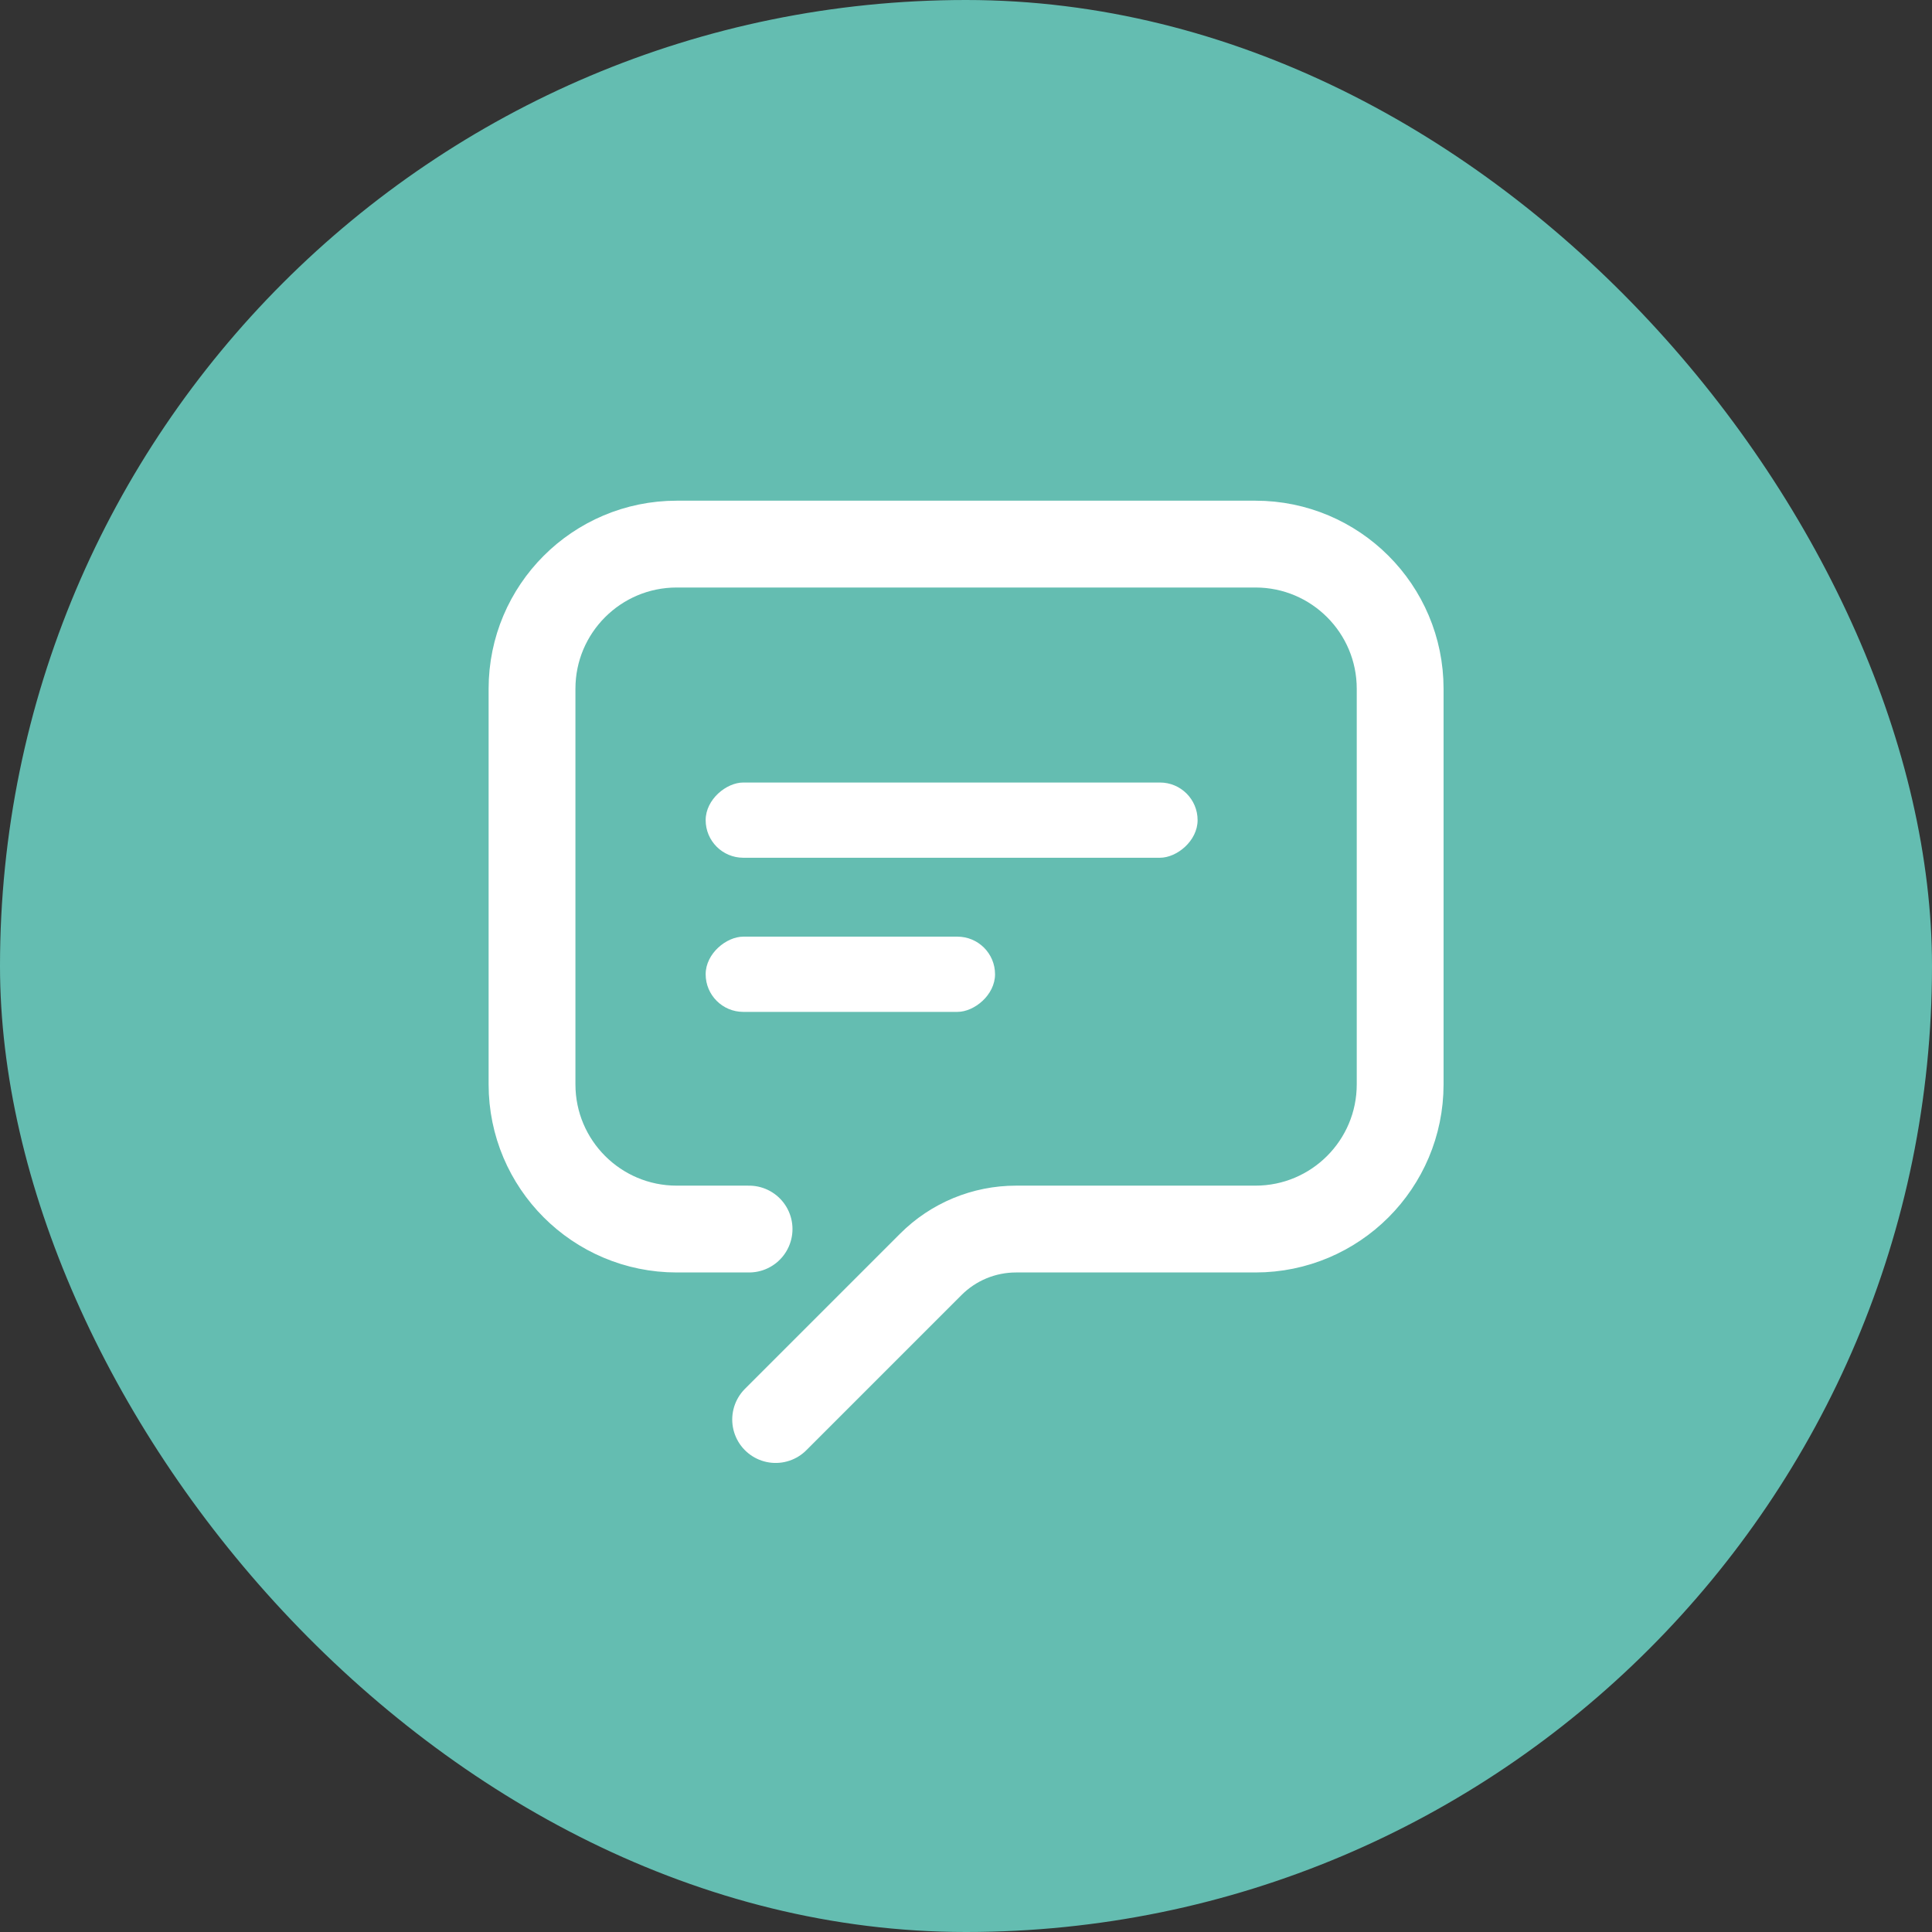
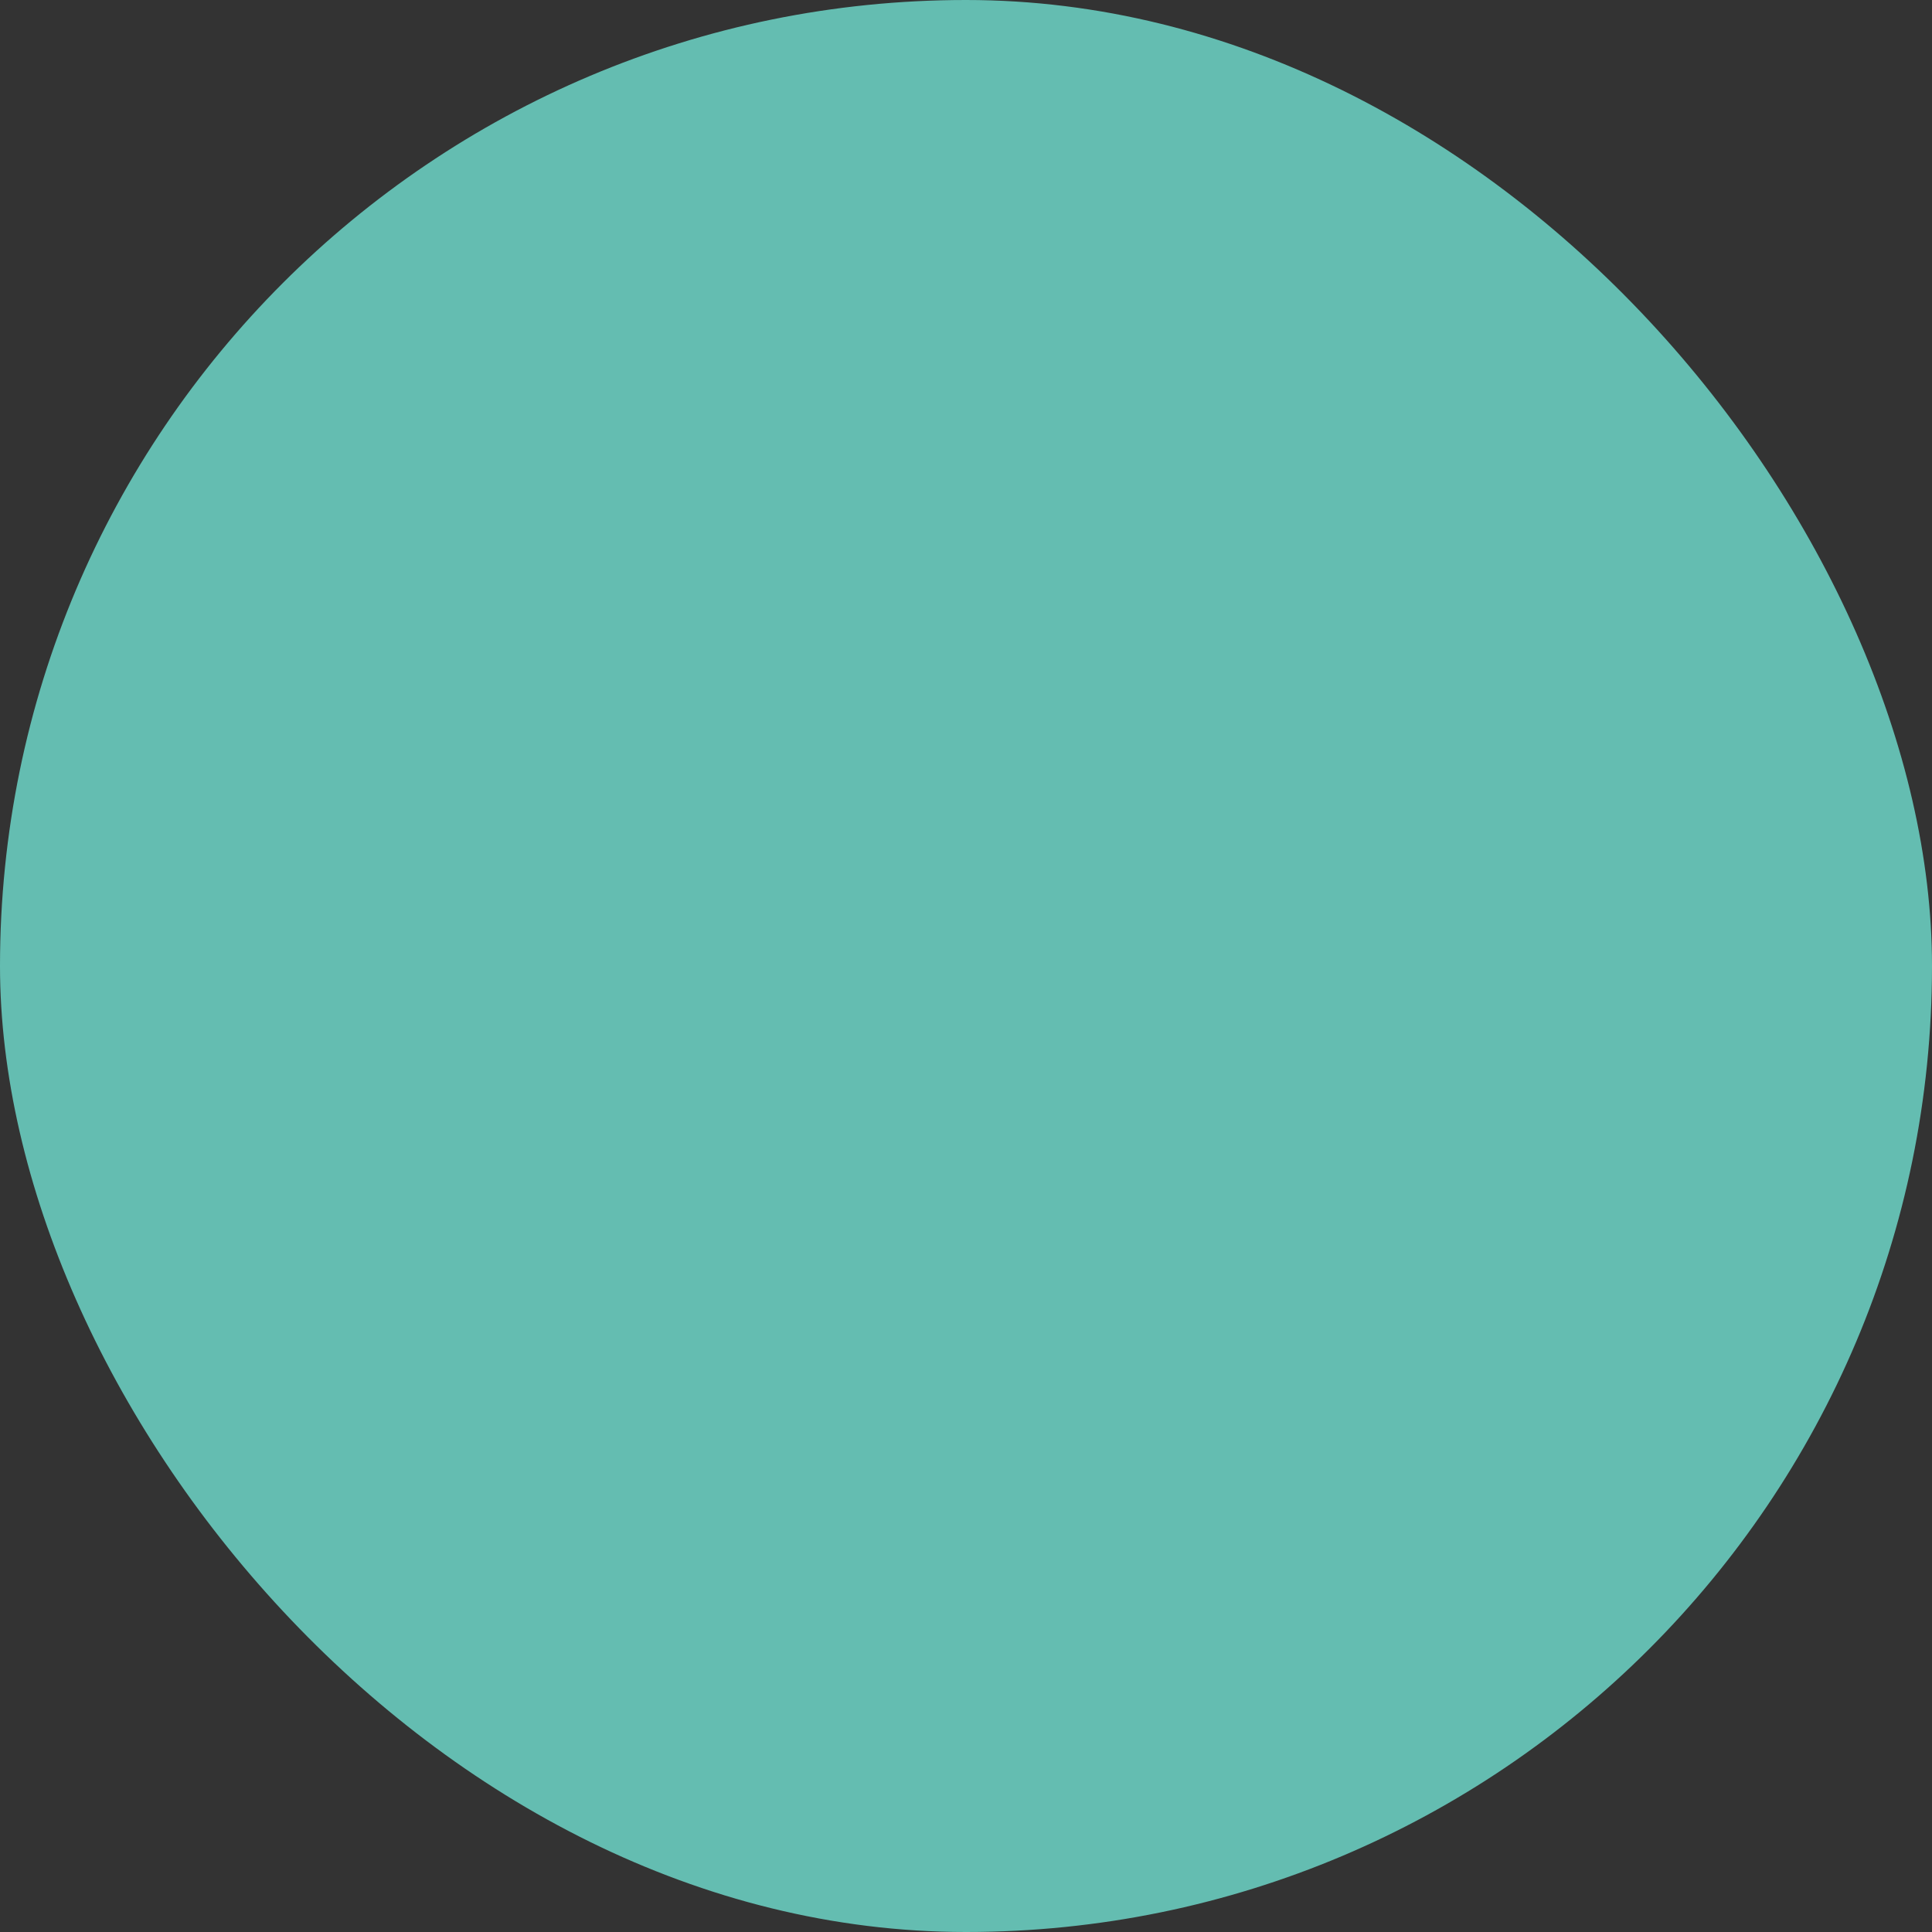
<svg xmlns="http://www.w3.org/2000/svg" width="32" height="32" viewBox="0 0 32 32" fill="none">
  <rect x="0" y="0" width="32" height="32" fill="#333333" stroke="none" />
  <g id="Group 1940698342">
    <rect id="Rectangle 4785" width="32" height="32" rx="16" fill="#64BDB1" />
    <g id="Frame 1940698044">
      <g id="Group 1940698304">
-         <path id="Rectangle 4789" d="M12.407 20.357L11.209 20.357C9.885 20.357 8.812 19.284 8.812 17.96L8.812 11.408C8.812 10.085 9.885 9.012 11.209 9.012L20.794 9.012C22.118 9.012 23.191 10.085 23.191 11.408L23.191 17.96C23.191 19.284 22.118 20.357 20.794 20.357L16.829 20.357C16.299 20.357 15.791 20.567 15.417 20.942L12.847 23.512" stroke="white" stroke-width="1.438" stroke-linecap="round" />
-         <rect id="Rectangle 4790" x="11.688" y="16.76" width="1.246" height="4.793" rx="0.623" transform="rotate(-90 11.688 16.76)" fill="white" />
-         <rect id="Rectangle 4791" x="11.688" y="14.207" width="1.246" height="8.148" rx="0.623" transform="rotate(-90 11.688 14.207)" fill="white" />
-       </g>
+         </g>
    </g>
  </g>
</svg>